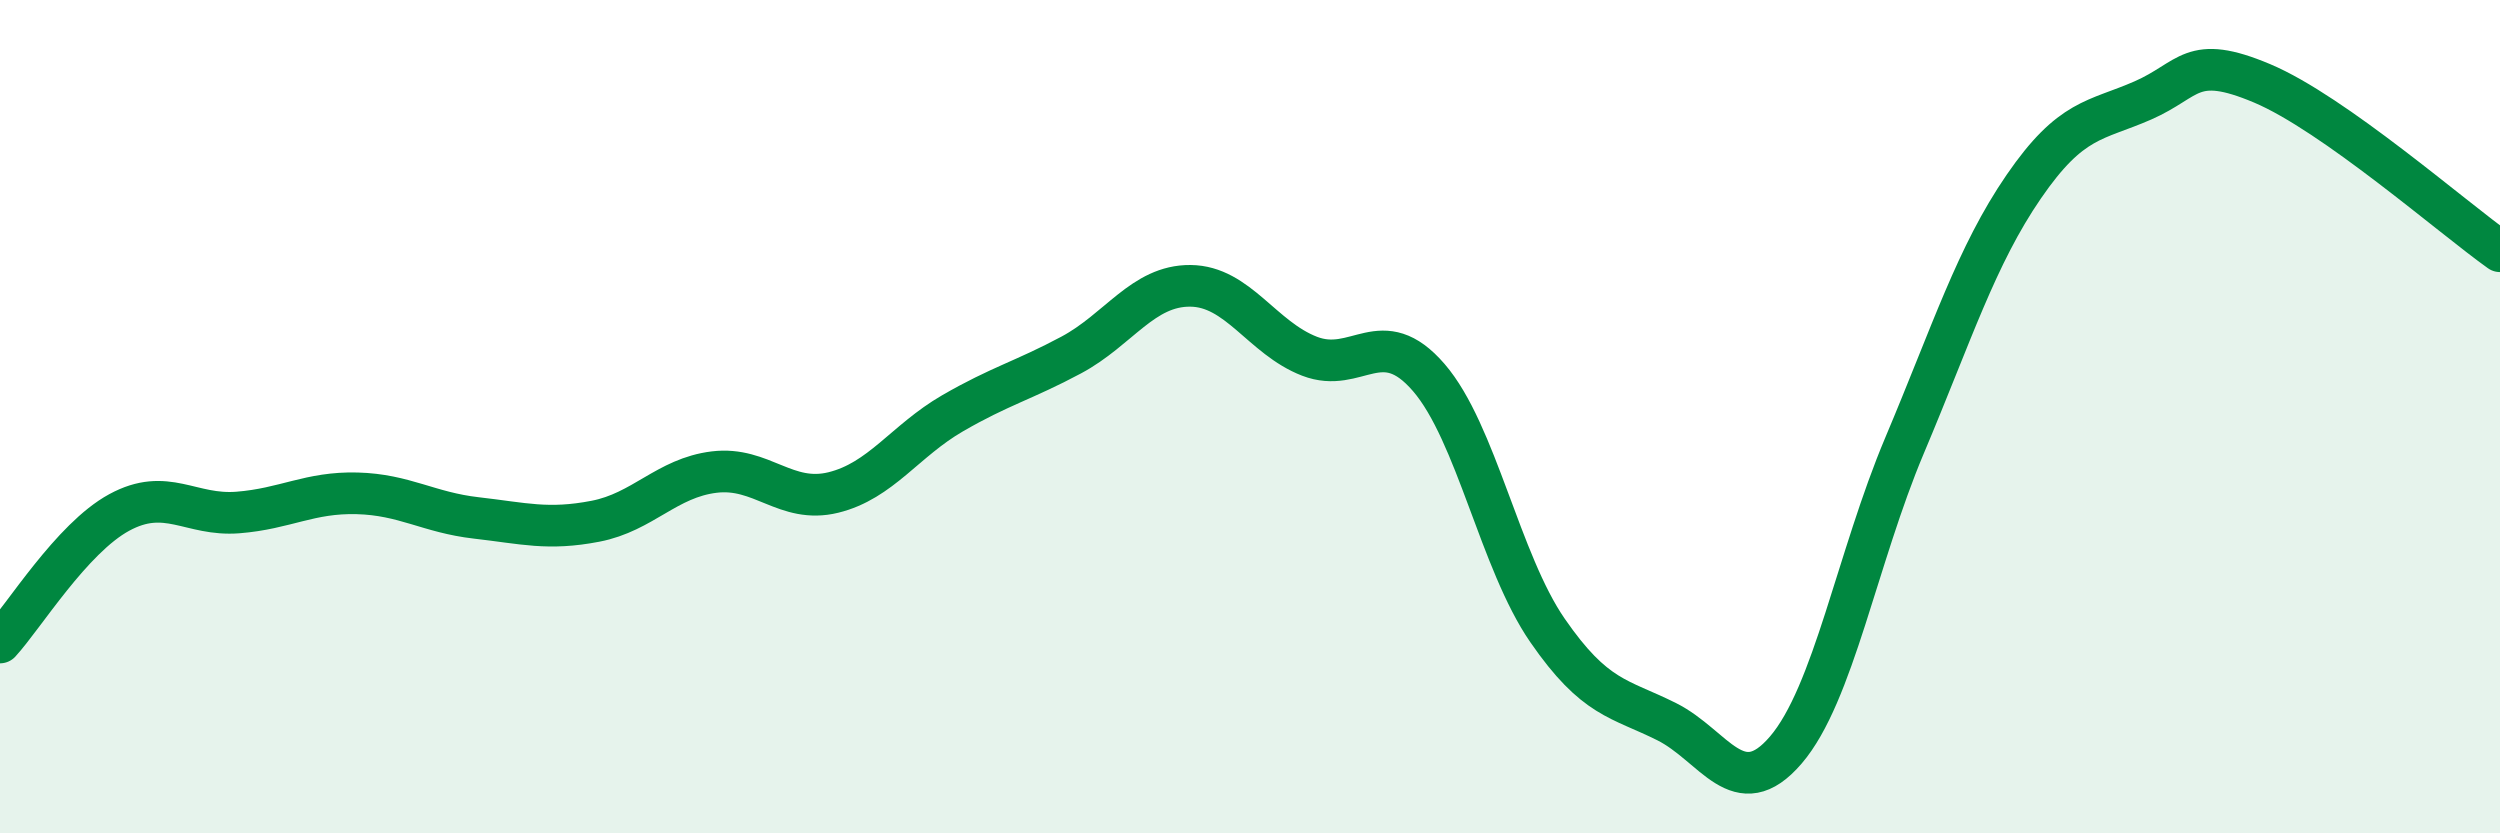
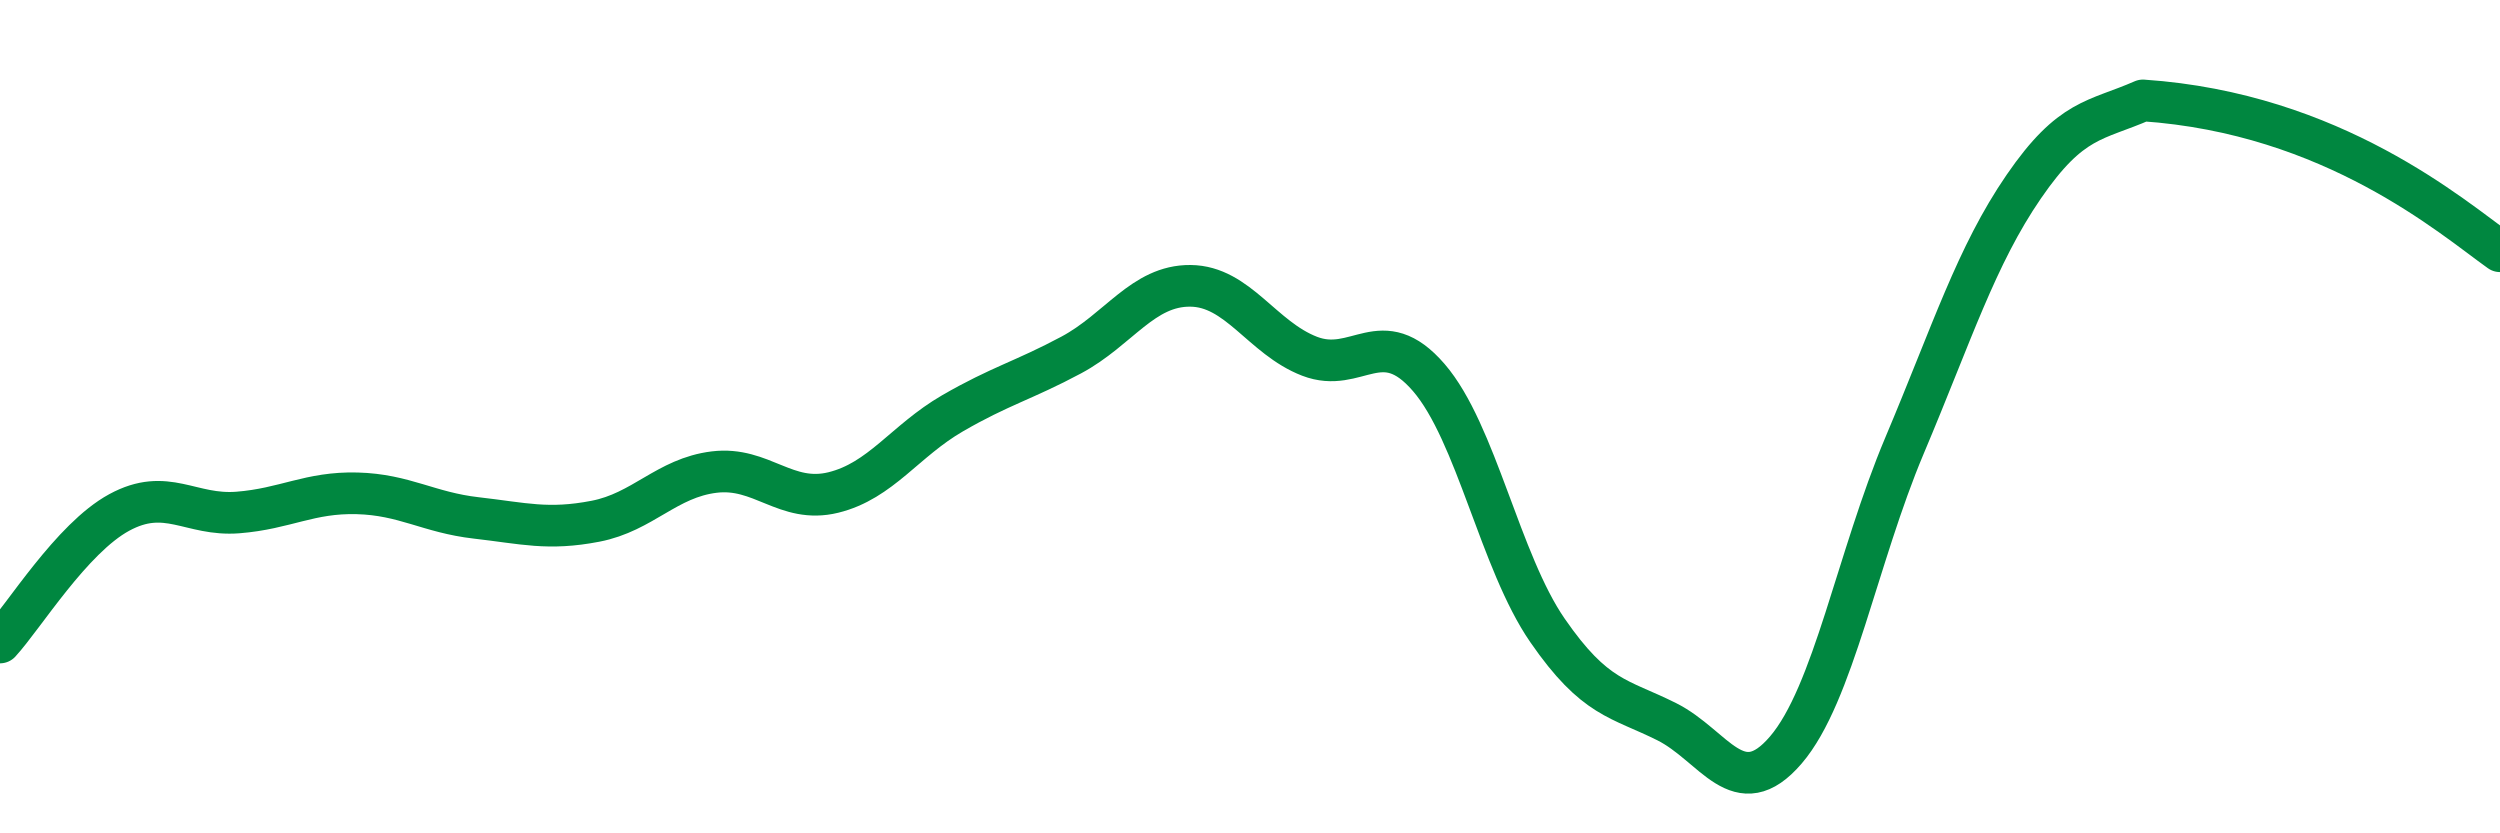
<svg xmlns="http://www.w3.org/2000/svg" width="60" height="20" viewBox="0 0 60 20">
-   <path d="M 0,15.42 C 0.57,14.8 1.72,12.92 2.86,12.3 C 4,11.68 4.57,12.39 5.71,12.3 C 6.85,12.21 7.43,11.81 8.57,11.84 C 9.71,11.87 10.29,12.3 11.43,12.43 C 12.57,12.56 13.15,12.73 14.29,12.51 C 15.43,12.29 16,11.47 17.14,11.33 C 18.28,11.19 18.86,12.1 20,11.82 C 21.14,11.54 21.72,10.58 22.86,9.92 C 24,9.26 24.57,9.13 25.71,8.52 C 26.85,7.91 27.43,6.85 28.57,6.86 C 29.71,6.87 30.29,8.11 31.43,8.55 C 32.57,8.99 33.15,7.74 34.29,9.06 C 35.43,10.38 36,13.48 37.14,15.13 C 38.28,16.78 38.86,16.75 40,17.32 C 41.14,17.89 41.72,19.33 42.86,18 C 44,16.67 44.57,13.39 45.71,10.69 C 46.85,7.99 47.43,6.14 48.57,4.48 C 49.71,2.82 50.29,2.91 51.43,2.41 C 52.57,1.91 52.58,1.28 54.29,2 C 56,2.72 58.86,5.22 60,6.03L60 20L0 20Z" fill="#008740" opacity="0.1" stroke-linecap="round" stroke-linejoin="round" />
-   <path d="M 0,15.42 C 0.57,14.8 1.72,12.92 2.86,12.3 C 4,11.68 4.57,12.39 5.71,12.3 C 6.85,12.21 7.43,11.81 8.57,11.84 C 9.71,11.87 10.29,12.3 11.43,12.43 C 12.57,12.56 13.15,12.73 14.29,12.51 C 15.43,12.29 16,11.47 17.14,11.33 C 18.28,11.19 18.86,12.1 20,11.82 C 21.14,11.54 21.72,10.58 22.86,9.92 C 24,9.26 24.57,9.13 25.71,8.52 C 26.85,7.91 27.43,6.85 28.57,6.86 C 29.71,6.87 30.29,8.11 31.43,8.55 C 32.57,8.99 33.15,7.74 34.29,9.06 C 35.43,10.38 36,13.48 37.14,15.13 C 38.28,16.78 38.86,16.75 40,17.32 C 41.14,17.89 41.72,19.33 42.86,18 C 44,16.67 44.57,13.39 45.71,10.69 C 46.85,7.99 47.43,6.14 48.57,4.48 C 49.71,2.82 50.29,2.91 51.43,2.41 C 52.57,1.91 52.58,1.28 54.29,2 C 56,2.72 58.86,5.22 60,6.03" stroke="#008740" stroke-width="1" fill="none" stroke-linecap="round" stroke-linejoin="round" />
+   <path d="M 0,15.42 C 0.57,14.8 1.72,12.92 2.86,12.3 C 4,11.68 4.57,12.39 5.71,12.3 C 6.85,12.21 7.43,11.81 8.57,11.84 C 9.71,11.87 10.29,12.3 11.43,12.43 C 12.57,12.56 13.15,12.73 14.29,12.51 C 15.43,12.29 16,11.47 17.14,11.33 C 18.28,11.19 18.86,12.1 20,11.82 C 21.14,11.54 21.72,10.58 22.86,9.92 C 24,9.26 24.57,9.13 25.71,8.52 C 26.85,7.91 27.43,6.85 28.57,6.86 C 29.71,6.87 30.29,8.11 31.43,8.55 C 32.57,8.99 33.15,7.74 34.29,9.06 C 35.43,10.38 36,13.48 37.14,15.13 C 38.28,16.78 38.86,16.75 40,17.32 C 41.14,17.89 41.72,19.33 42.86,18 C 44,16.67 44.57,13.39 45.71,10.69 C 46.85,7.99 47.43,6.14 48.57,4.48 C 49.71,2.82 50.29,2.91 51.43,2.41 C 56,2.72 58.86,5.22 60,6.03" stroke="#008740" stroke-width="1" fill="none" stroke-linecap="round" stroke-linejoin="round" />
</svg>